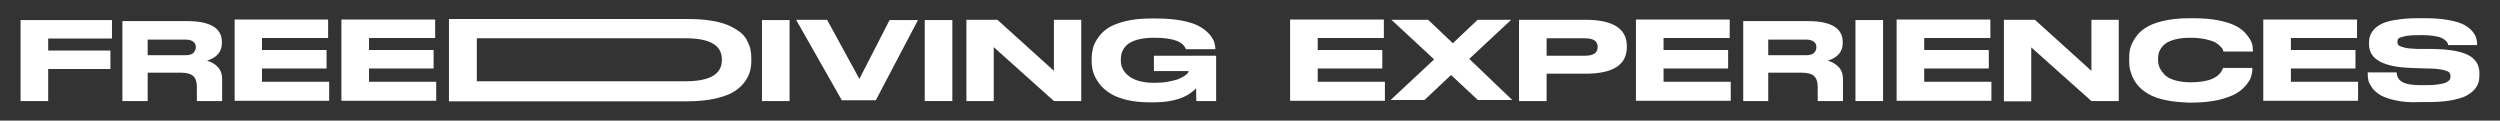
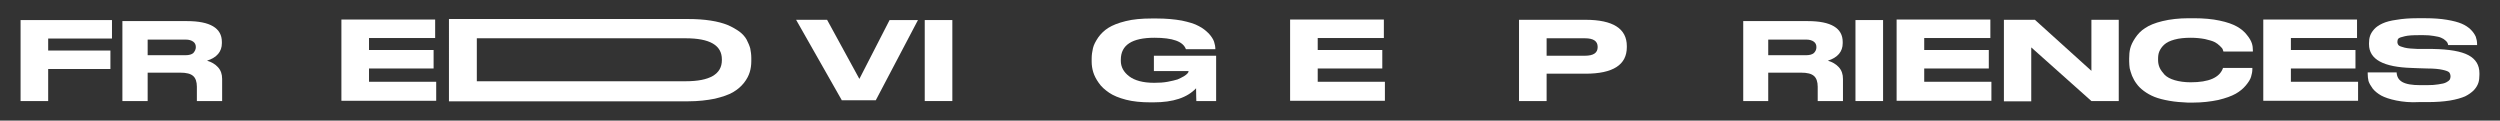
<svg xmlns="http://www.w3.org/2000/svg" id="Layer_1" x="0px" y="0px" viewBox="0 0 960 46.3" style="enable-background:new 0 0 960 46.3;" xml:space="preserve">
  <rect x="0" y="0" width="960" height="46.3" fill="#333333" stroke="none" />
  <style type="text/css">	.st0{fill:#FFFFFF;}</style>
  <g>
    <path class="st0" d="M43,7.7v7.1H18.5v4.6h23.9v7.1H18.5v12.3H7.9V7.7H43z" />
    <path class="st0" d="M85.3,30.3v8.5h-9.7v-5.5c0-1.9-0.5-3.3-1.4-4.1c-1-0.9-2.6-1.3-5-1.3H56.7v10.9H47V8.1h24.8  c8.9,0,13.4,2.7,13.4,8v0.5c0,3.2-1.9,5.5-5.7,6.7c1.7,0.5,3.1,1.3,4.2,2.5C84.8,27,85.3,28.5,85.3,30.3z M75.2,18.1  c0-0.9-0.3-1.6-1-2.1s-1.6-0.8-2.9-0.8H56.7v6h14.6c1.3,0,2.3-0.3,2.9-0.8C74.8,19.7,75.2,19,75.2,18.1L75.2,18.1z" />
-     <path class="st0" d="M126,7.5v7.1h-25.4v4.6h24.8v7.1h-24.8v5.1h25.8v7.3H90.1V7.5H126z" />
    <path class="st0" d="M167.1,7.5v7.1h-25.4v4.6h24.8v7.1h-24.8v5.1h25.8v7.3h-36.4V7.5H167.1z" />
    <path class="st0" d="M288.5,22.2v1.3c0,1.5-0.2,2.9-0.6,4.2c-0.4,1.3-1.1,2.7-2.2,4.1c-1.1,1.4-2.5,2.6-4.2,3.6  c-1.7,1-4.1,1.8-7,2.5c-3,0.6-6.4,1-10.2,1h-91.9V7.3h91.8c3.2,0,6.1,0.2,8.7,0.6c2.6,0.4,4.8,1,6.5,1.7c1.7,0.7,3.2,1.6,4.5,2.5  c1.2,0.9,2.2,2,2.8,3.1c0.6,1.2,1.1,2.3,1.4,3.4C288.3,19.7,288.5,20.9,288.5,22.2z M277.2,22.8c0-5.4-4.6-8.1-13.9-8.1h-80.2v16.5  h80.2c9.2,0,13.9-2.7,13.9-8.1V22.8z" />
-     <path class="st0" d="M303.2,38.8h-10.6V7.7h10.6V38.8z" />
    <path class="st0" d="M323.2,38.4L305.7,7.6h11.9L330,30.3l11.6-22.6h10.9l-16.2,30.8H323.2z" />
    <path class="st0" d="M365.7,38.8h-10.6V7.7h10.6V38.8z" />
-     <path class="st0" d="M383,7.6l21.7,19.6V7.6h10.5v31.2h-10.5l-23.1-20.7v20.7h-10.5V7.6H383z" />
    <path class="st0" d="M441.8,39.3c-3.5,0-6.7-0.3-9.4-1c-2.7-0.7-4.9-1.6-6.5-2.7c-1.6-1.1-3-2.3-4-3.8c-1-1.4-1.7-2.8-2.1-4.1  c-0.4-1.3-0.6-2.7-0.6-4v-1.2c0-1.4,0.2-2.7,0.5-4c0.3-1.3,1-2.6,2-4.1c1-1.4,2.3-2.7,3.9-3.7c1.6-1,3.8-1.9,6.7-2.6  c2.8-0.7,6.1-1,9.9-1h2c3.6,0,6.8,0.3,9.6,0.8c2.8,0.6,4.9,1.2,6.5,2.1c1.6,0.8,2.8,1.8,3.9,2.9c1,1.1,1.7,2.2,2,3.1  c0.3,0.9,0.5,1.9,0.5,2.9v0h-11.3c-1.1-3-5.1-4.4-12.1-4.4c-8.6,0-12.9,2.8-12.9,8.4v0.5c0,2.3,1.1,4.3,3.2,5.9  c2.1,1.6,5.3,2.5,9.6,2.5c1.9,0,3.6-0.1,5.2-0.4c1.6-0.3,2.8-0.6,3.8-0.9c0.9-0.4,1.7-0.8,2.4-1.2c0.7-0.4,1.1-0.8,1.4-1.1  c0.3-0.3,0.4-0.6,0.4-0.8v-0.1h-13.3v-5.9h23.9v17.4h-7.6c0,0-0.1-2.8-0.1-4.9c-3.4,3.6-8.8,5.4-16.3,5.4H441.8z" />
    <path class="st0" d="M531.4,7.5v7.1h-25.4v4.6h24.8v7.1h-24.8v5.1h25.8v7.3h-36.4V7.5H531.4z" />
-     <path class="st0" d="M534,38.4l16.7-15.6L534.3,7.6h14.1l9.5,9l9.5-9h12.9l-16.1,15l16.5,15.8h-13.2l-10.3-9.6l-10.2,9.6H534z" />
    <path class="st0" d="M593.9,28.4v10.4h-10.6V7.6h25.5c10.6,0,15.9,3.4,15.9,10.1v0.4c0,6.8-5.3,10.2-15.9,10.2H593.9z M593.9,21.4  h14.7c3.3,0,4.9-1.1,4.9-3.3V18c0-2.2-1.6-3.3-4.9-3.3h-14.7V21.4z" />
-     <path class="st0" d="M664.2,7.5v7.1h-25.4v4.6h24.8v7.1h-24.8v5.1h25.8v7.3h-36.4V7.5H664.2z" />
    <path class="st0" d="M707.7,30.3v8.5H698v-5.5c0-1.9-0.5-3.3-1.4-4.1c-1-0.9-2.6-1.3-5-1.3H679v10.9h-9.6V8.1h24.8  c8.9,0,13.4,2.7,13.4,8v0.5c0,3.2-1.9,5.5-5.7,6.7c1.7,0.5,3.1,1.3,4.2,2.5C707.2,27,707.7,28.5,707.7,30.3z M697.5,18.1  c0-0.9-0.3-1.6-1-2.1s-1.6-0.8-2.9-0.8H679v6h14.6c1.3,0,2.3-0.3,2.9-0.8C697.2,19.7,697.5,19,697.5,18.1L697.5,18.1z" />
    <path class="st0" d="M723.1,38.8h-10.6V7.7h10.6V38.8z" />
    <path class="st0" d="M764.3,7.5v7.1h-25.4v4.6h24.8v7.1h-24.8v5.1h25.8v7.3h-36.4V7.5H764.3z" />
    <path class="st0" d="M781.4,7.6l21.7,19.6V7.6h10.5v31.2h-10.5L780,18.2v20.7h-10.5V7.6H781.4z" />
    <path class="st0" d="M833,38.7c-2.3-0.4-4.2-0.9-5.7-1.5c-1.5-0.6-2.9-1.4-4.1-2.3c-1.2-0.9-2.1-1.8-2.8-2.8  c-0.7-0.9-1.2-1.9-1.7-3c-0.4-1.1-0.7-2-0.9-2.9c-0.1-0.9-0.2-1.7-0.2-2.6v-1.2c0-1.3,0.1-2.6,0.4-3.8c0.3-1.2,0.9-2.5,1.9-4  c1-1.5,2.2-2.8,3.8-3.8c1.6-1.1,3.8-2,6.7-2.7c2.9-0.7,6.3-1.1,10.1-1.1h1.9c3.8,0,7.1,0.3,9.9,0.9c2.9,0.6,5.1,1.4,6.7,2.3  c1.6,0.9,2.9,2,3.8,3.2c1,1.2,1.6,2.3,1.9,3.2c0.3,0.9,0.4,1.8,0.4,2.7v0.5h-11.3c-0.1-0.3-0.2-0.6-0.3-0.9  c-0.1-0.3-0.5-0.7-1.1-1.3c-0.6-0.6-1.3-1.1-2.1-1.5c-0.8-0.4-2-0.7-3.6-1.1c-1.6-0.3-3.4-0.5-5.4-0.5c-2.4,0-4.5,0.2-6.3,0.7  s-3,1.1-3.9,1.9c-0.9,0.8-1.5,1.7-1.9,2.6s-0.5,1.9-0.5,2.9v0.5c0,1,0.2,2,0.6,2.9c0.4,0.9,1.1,1.8,1.9,2.7  c0.9,0.9,2.2,1.6,3.9,2.1c1.7,0.5,3.8,0.8,6.1,0.8c7,0,11.1-1.8,12.4-5.4c0-0.1,0-0.1,0-0.1h11.3v0.5c0,0.9-0.2,1.9-0.5,2.9  c-0.3,1-1,2.1-2,3.3c-1,1.2-2.3,2.3-3.9,3.2c-1.6,0.9-3.8,1.7-6.7,2.4c-2.9,0.6-6.1,1-9.8,1h-1.9C837.7,39.3,835.2,39.1,833,38.7z" />
    <path class="st0" d="M905.1,7.5v7.1h-25.4v4.6h24.8v7.1h-24.8v5.1h25.8v7.3h-36.4V7.5H905.1z" />
    <path class="st0" d="M920.2,38.6c-2.5-0.5-4.5-1.2-5.8-1.9c-1.4-0.8-2.5-1.7-3.3-2.7c-0.8-1.1-1.3-2-1.6-2.9  c-0.2-0.9-0.3-1.8-0.3-2.8v-0.5h11.1c0.2,3.3,2.6,4.9,9.1,4.9h2.5c2.1,0,3-0.1,4.4-0.3c1.4-0.2,2.4-0.4,3.1-0.8  c0.6-0.3,1.1-0.7,1.3-1c0.2-0.4,0.3-0.8,0.3-1.2c0-0.7-0.2-1.2-0.5-1.6c-0.4-0.4-1.2-0.7-2.6-1c-1.3-0.3-3.3-0.5-5.8-0.5l-3.3-0.1  l-2.5-0.1c-11.1-0.3-16.6-3.3-16.6-9.1v-0.4c0-1,0.1-1.9,0.4-2.8c0.3-0.9,0.8-1.7,1.6-2.6c0.8-0.9,1.9-1.6,3.2-2.2  c1.3-0.6,3.1-1.1,5.4-1.4c2.3-0.4,4.9-0.6,7.9-0.6h3.2c3.1,0,5.8,0.2,8.2,0.6c2.4,0.4,4.3,0.9,5.7,1.5c1.4,0.6,2.6,1.4,3.5,2.3  c0.9,0.9,1.5,1.8,1.9,2.7c0.3,0.9,0.5,1.8,0.5,2.8v0.4h-11.1c-0.1-0.3-0.1-0.6-0.3-0.9c-0.1-0.2-0.4-0.6-0.8-0.9  c-0.4-0.4-0.9-0.7-1.6-1c-0.6-0.3-1.6-0.5-2.9-0.7c-1.3-0.2-2.2-0.3-3.9-0.3H929c-2.6,0-4.2,0.1-5.5,0.4c-1.4,0.3-2.2,0.6-2.5,0.9  c-0.3,0.3-0.4,0.8-0.4,1.3c0,0.5,0.2,1,0.5,1.3c0.3,0.3,1.1,0.6,2.3,0.9c1.2,0.3,2.9,0.4,5.1,0.5l2.5,0l3.2,0  c6.3,0.1,10.9,0.9,13.7,2.4c2.8,1.5,4.2,3.8,4.2,6.9v0.6c0,1.1-0.1,2.2-0.4,3.1c-0.3,0.9-0.8,1.8-1.7,2.8c-0.9,0.9-2,1.7-3.4,2.4  c-1.4,0.6-3.4,1.2-5.8,1.6c-2.5,0.4-5.3,0.6-8.6,0.6H929C925.6,39.4,922.7,39.1,920.2,38.6z" />
  </g>
</svg>